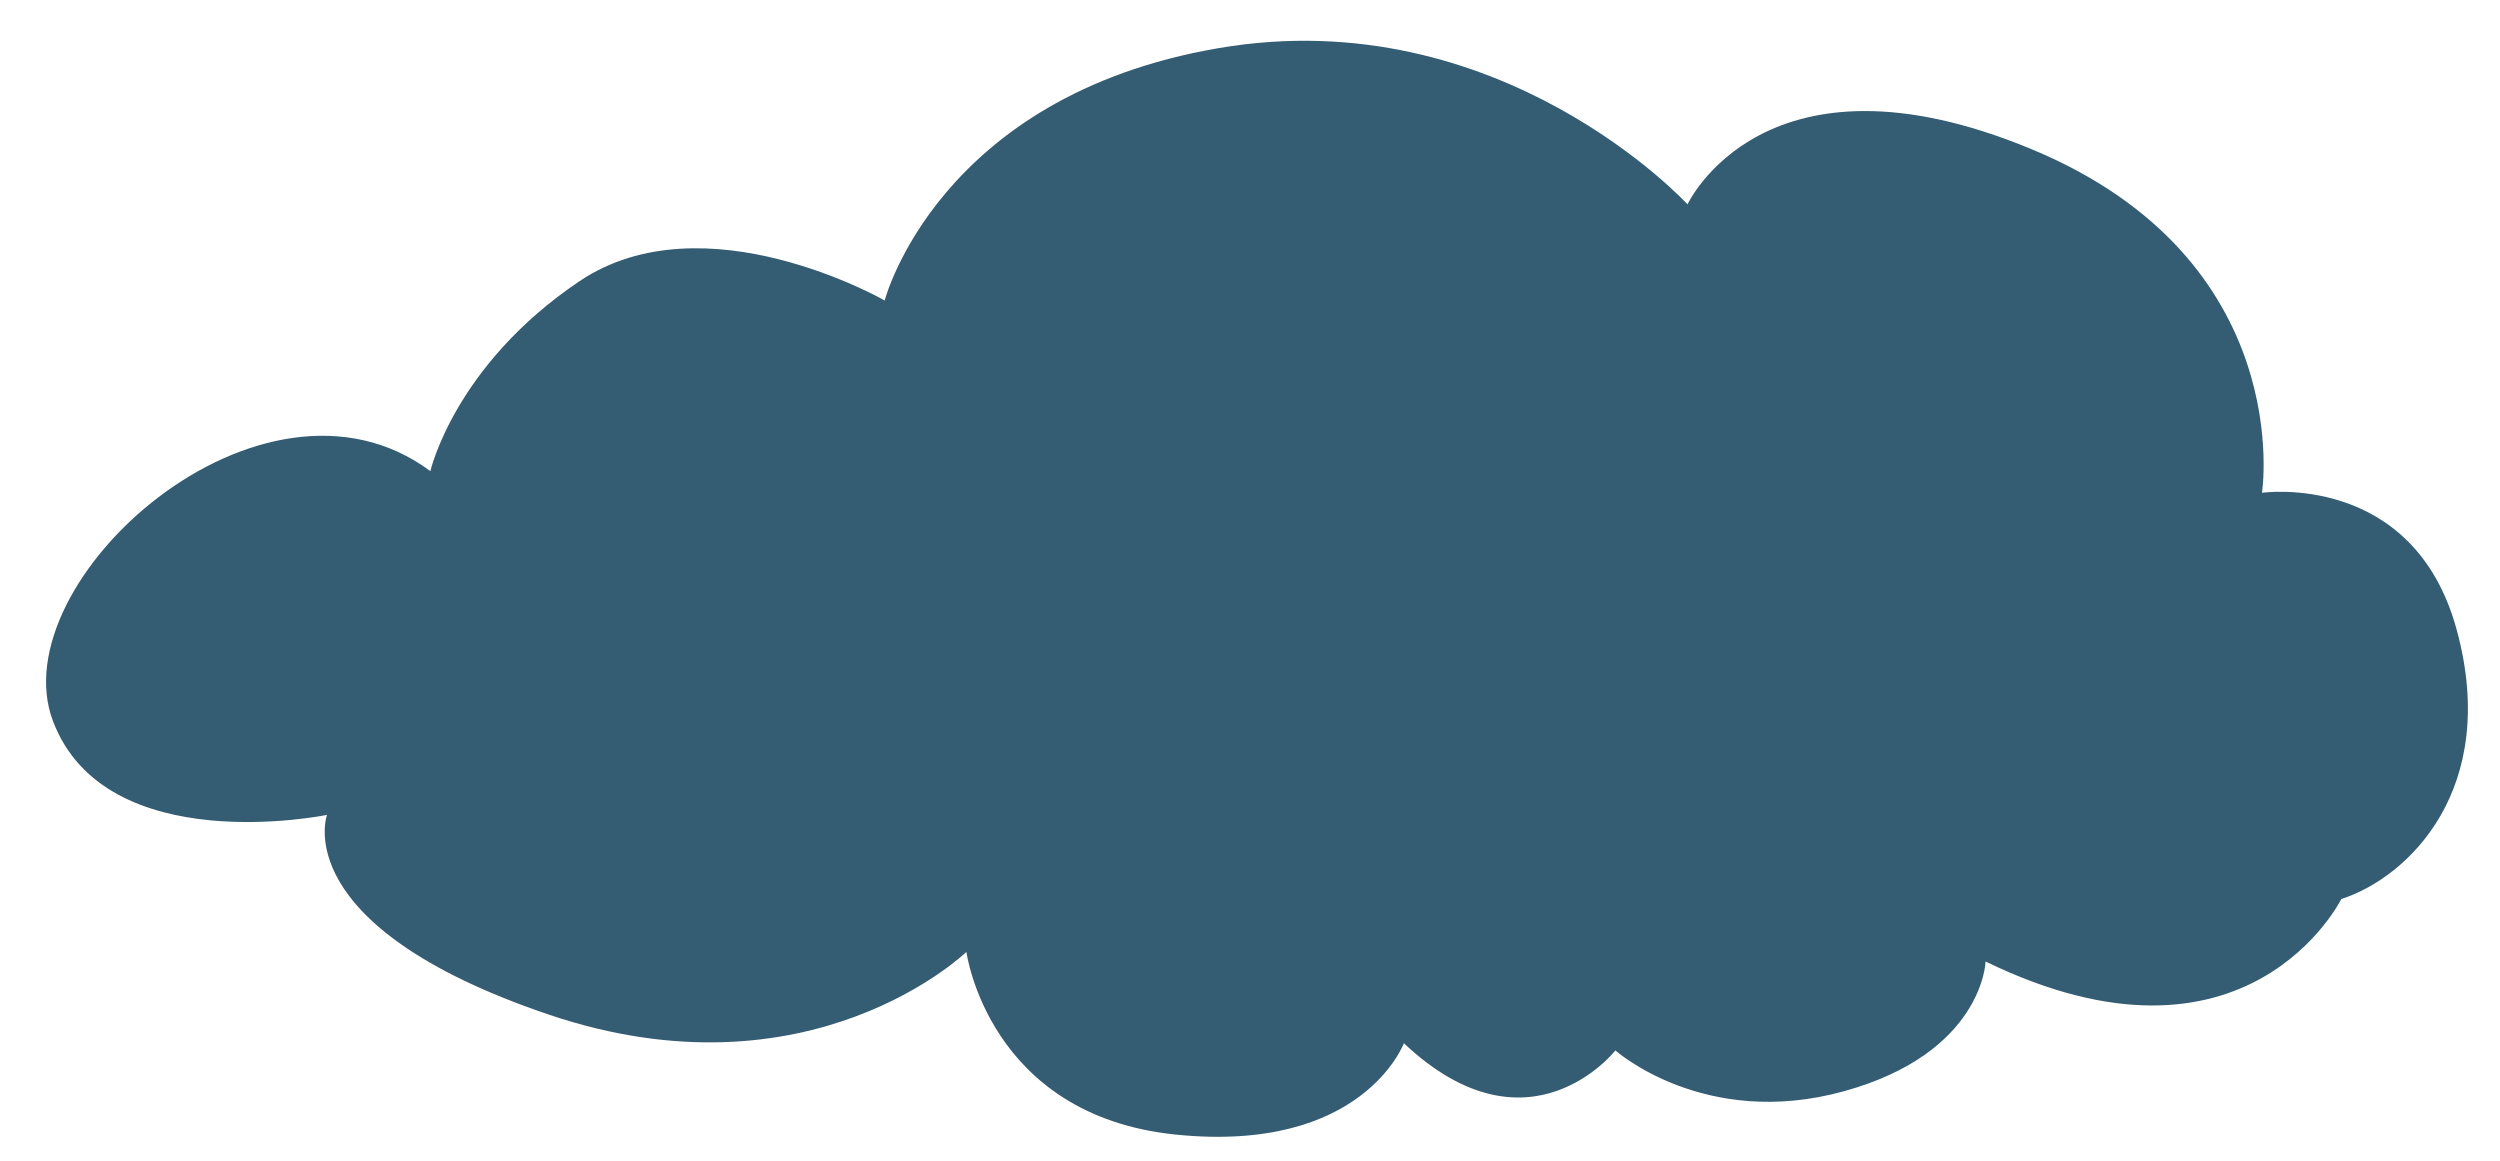
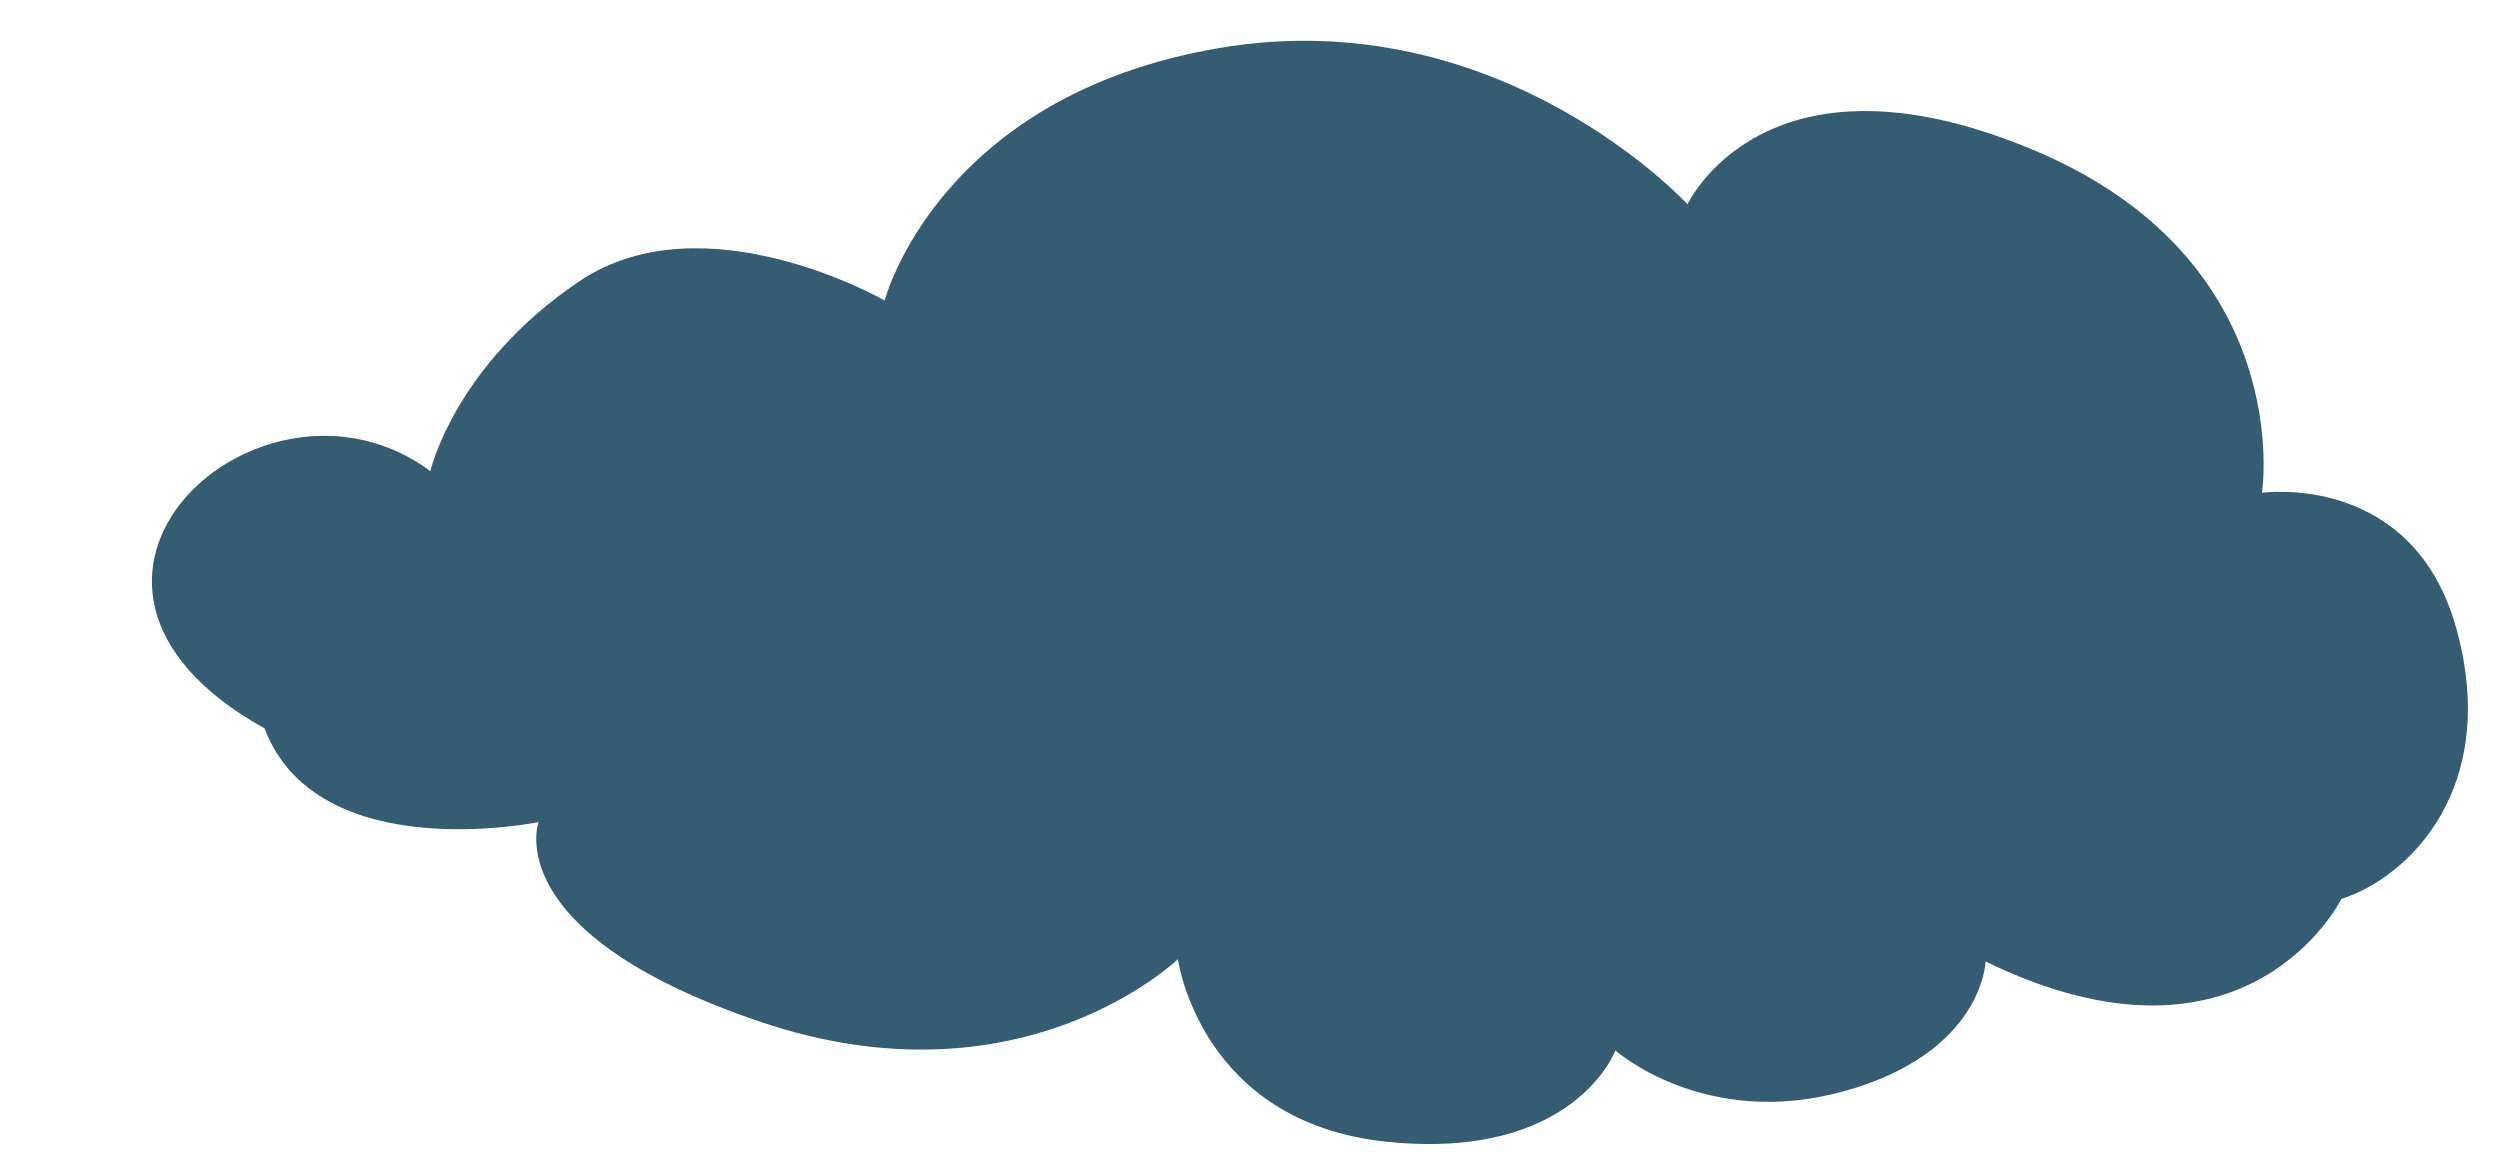
<svg xmlns="http://www.w3.org/2000/svg" fill="#000000" height="153.8" preserveAspectRatio="xMidYMid meet" version="1" viewBox="-6.1 -5.4 331.1 153.8" width="331.1" zoomAndPan="magnify">
  <g id="change1_1">
-     <path d="M111.067,34.397c0,0,7.003-27.06,44.249-33.427c37.247-6.367,62.078,20.692,62.078,20.692 s10.188-21.966,45.523-7.322c35.337,14.644,30.561,45.523,30.561,45.523s20.057-2.865,25.786,18.145 c5.731,21.012-6.366,32.791-15.28,35.656c0,0-12.416,25.15-47.114,8.277c0,0-0.319,12.098-18.784,17.19 c-18.463,5.094-30.242-5.412-30.242-5.412s-11.461,14.645-28.016-0.955c0,0-5.41,14.645-30.242,12.098 c-24.831-2.547-27.696-24.193-27.696-24.193s-20.692,20.055-55.392,8.276 c-34.7-11.779-29.288-26.423-29.288-26.423s-29.288,6.049-36.292-12.415C-6.086,71.644,28.613,40.447,50.898,56.999 c0,0,3.184-14.006,19.737-25.148C87.189,20.708,111.067,34.397,111.067,34.397z" fill="#345c72" />
+     <path d="M111.067,34.397c0,0,7.003-27.06,44.249-33.427c37.247-6.367,62.078,20.692,62.078,20.692 s10.188-21.966,45.523-7.322c35.337,14.644,30.561,45.523,30.561,45.523s20.057-2.865,25.786,18.145 c5.731,21.012-6.366,32.791-15.28,35.656c0,0-12.416,25.15-47.114,8.277c0,0-0.319,12.098-18.784,17.19 c-18.463,5.094-30.242-5.412-30.242-5.412c0,0-5.41,14.645-30.242,12.098 c-24.831-2.547-27.696-24.193-27.696-24.193s-20.692,20.055-55.392,8.276 c-34.7-11.779-29.288-26.423-29.288-26.423s-29.288,6.049-36.292-12.415C-6.086,71.644,28.613,40.447,50.898,56.999 c0,0,3.184-14.006,19.737-25.148C87.189,20.708,111.067,34.397,111.067,34.397z" fill="#345c72" />
  </g>
</svg>